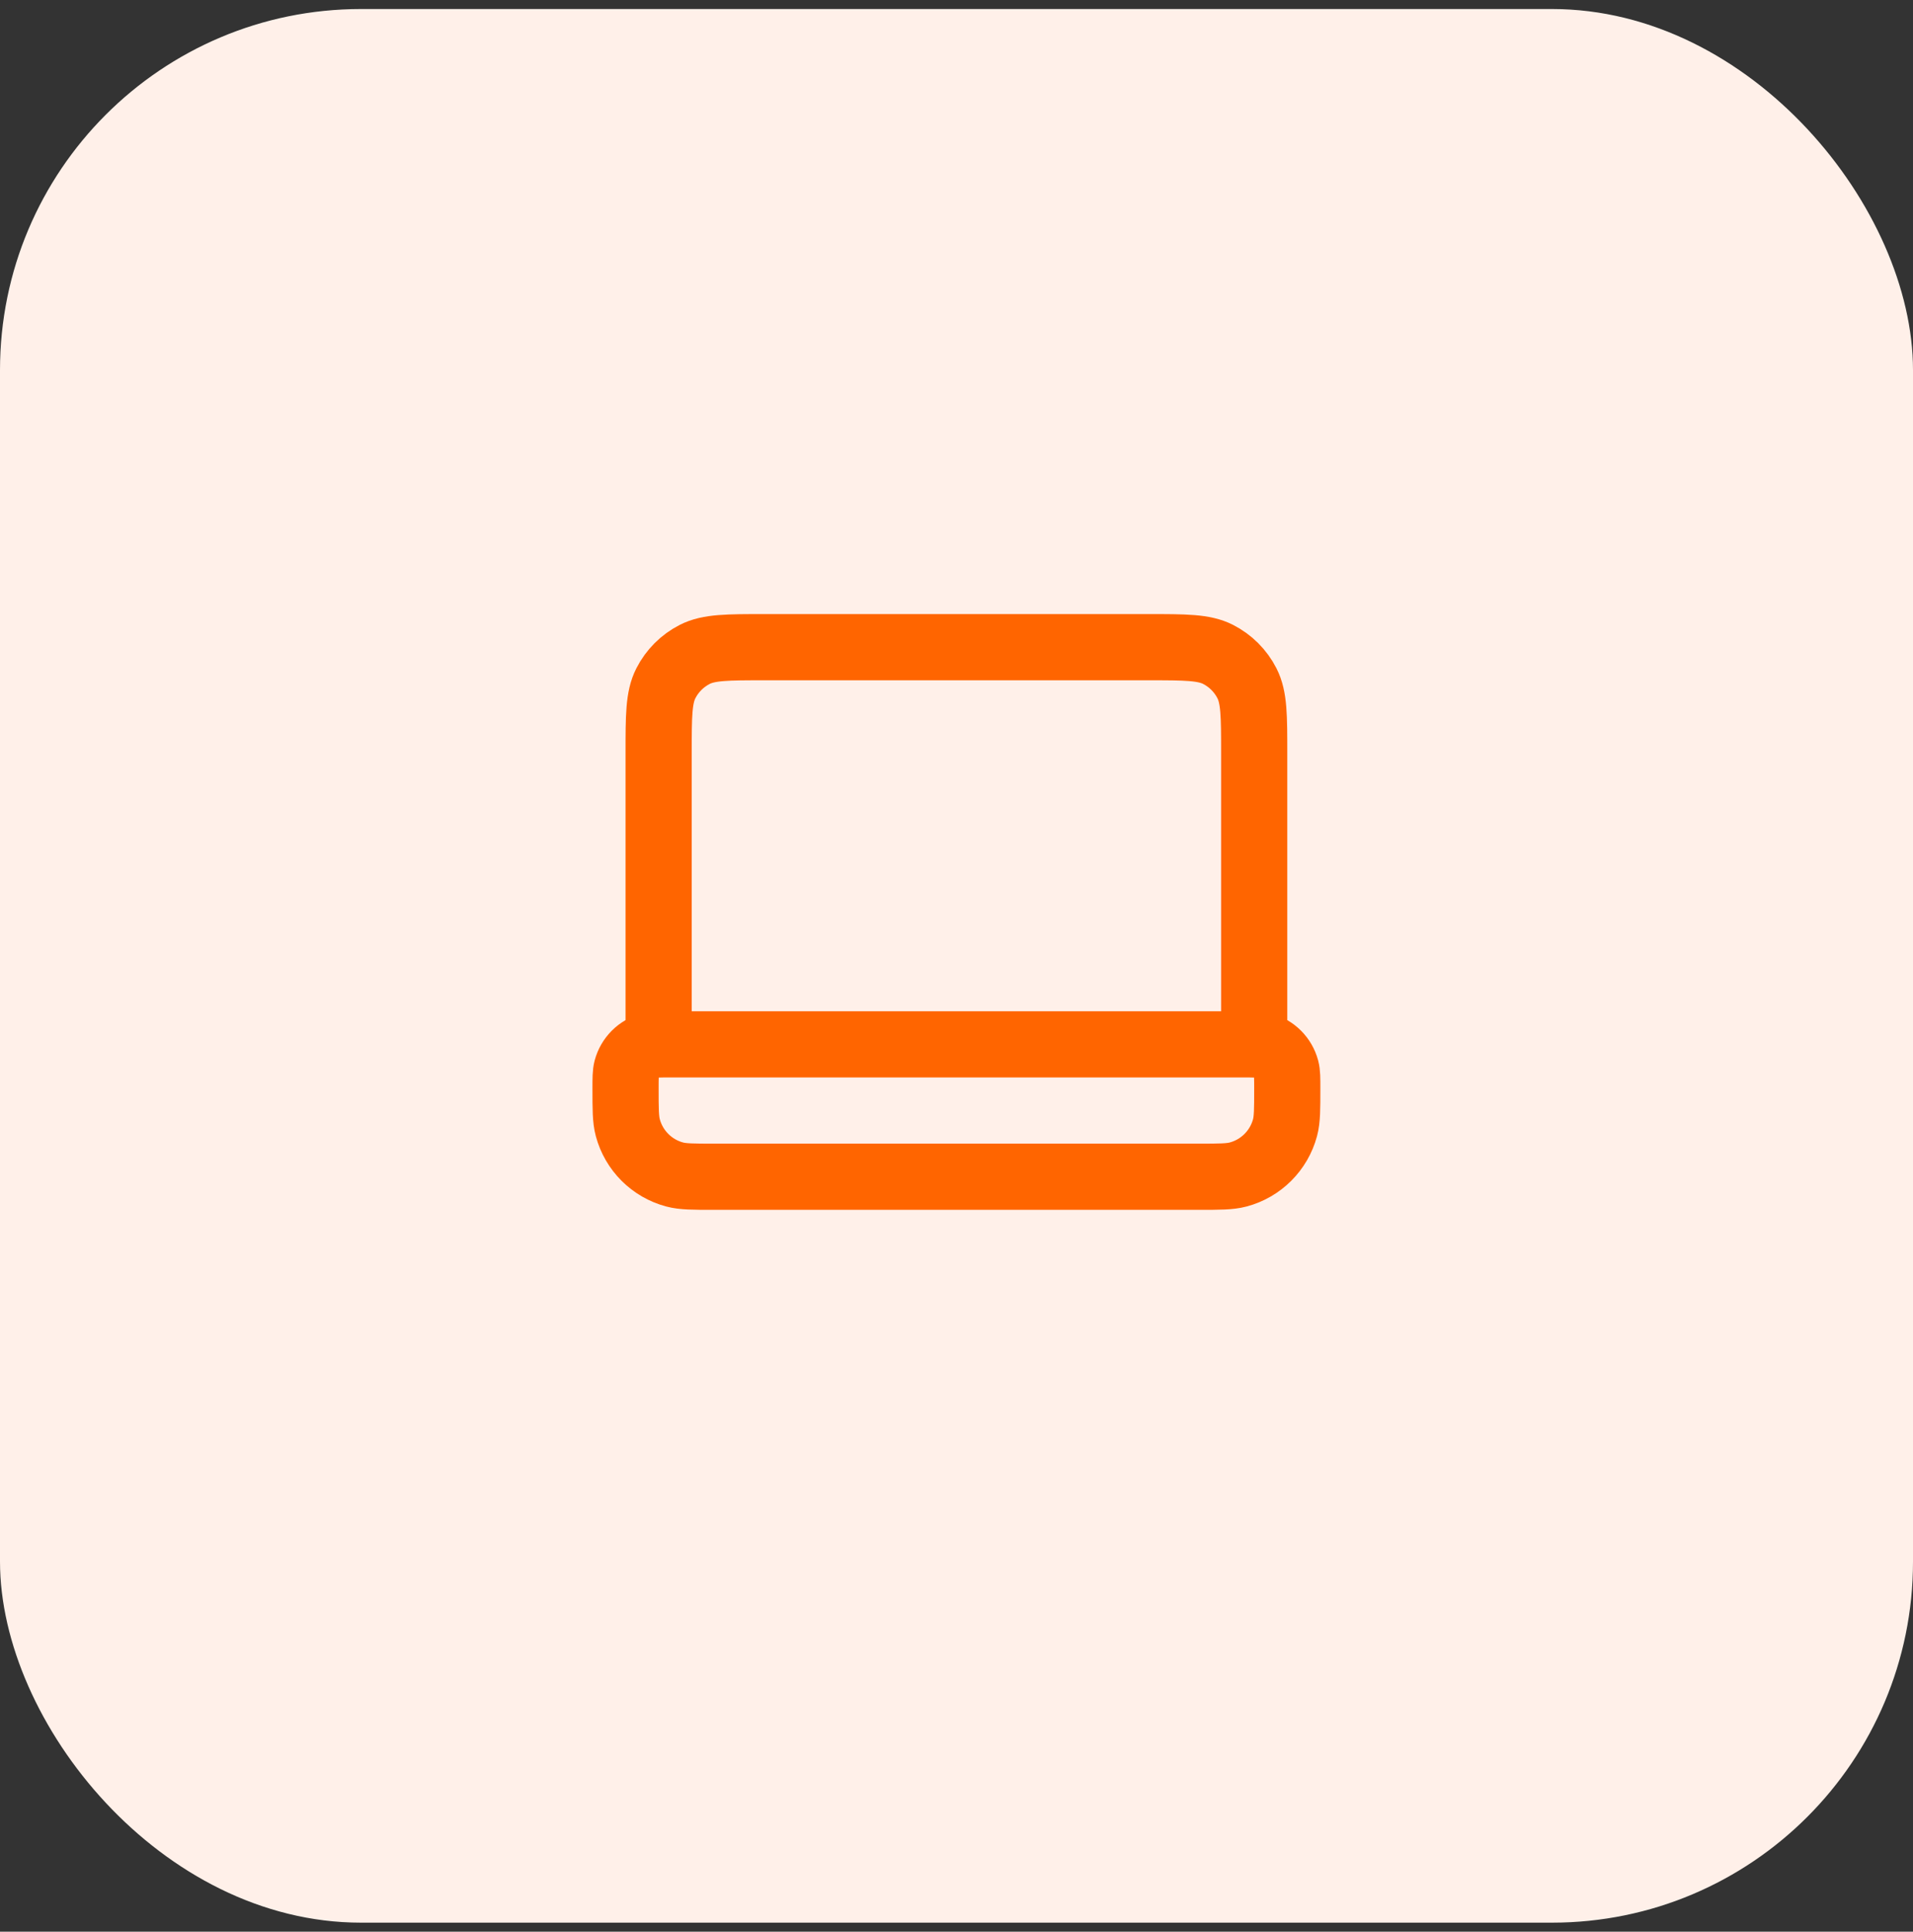
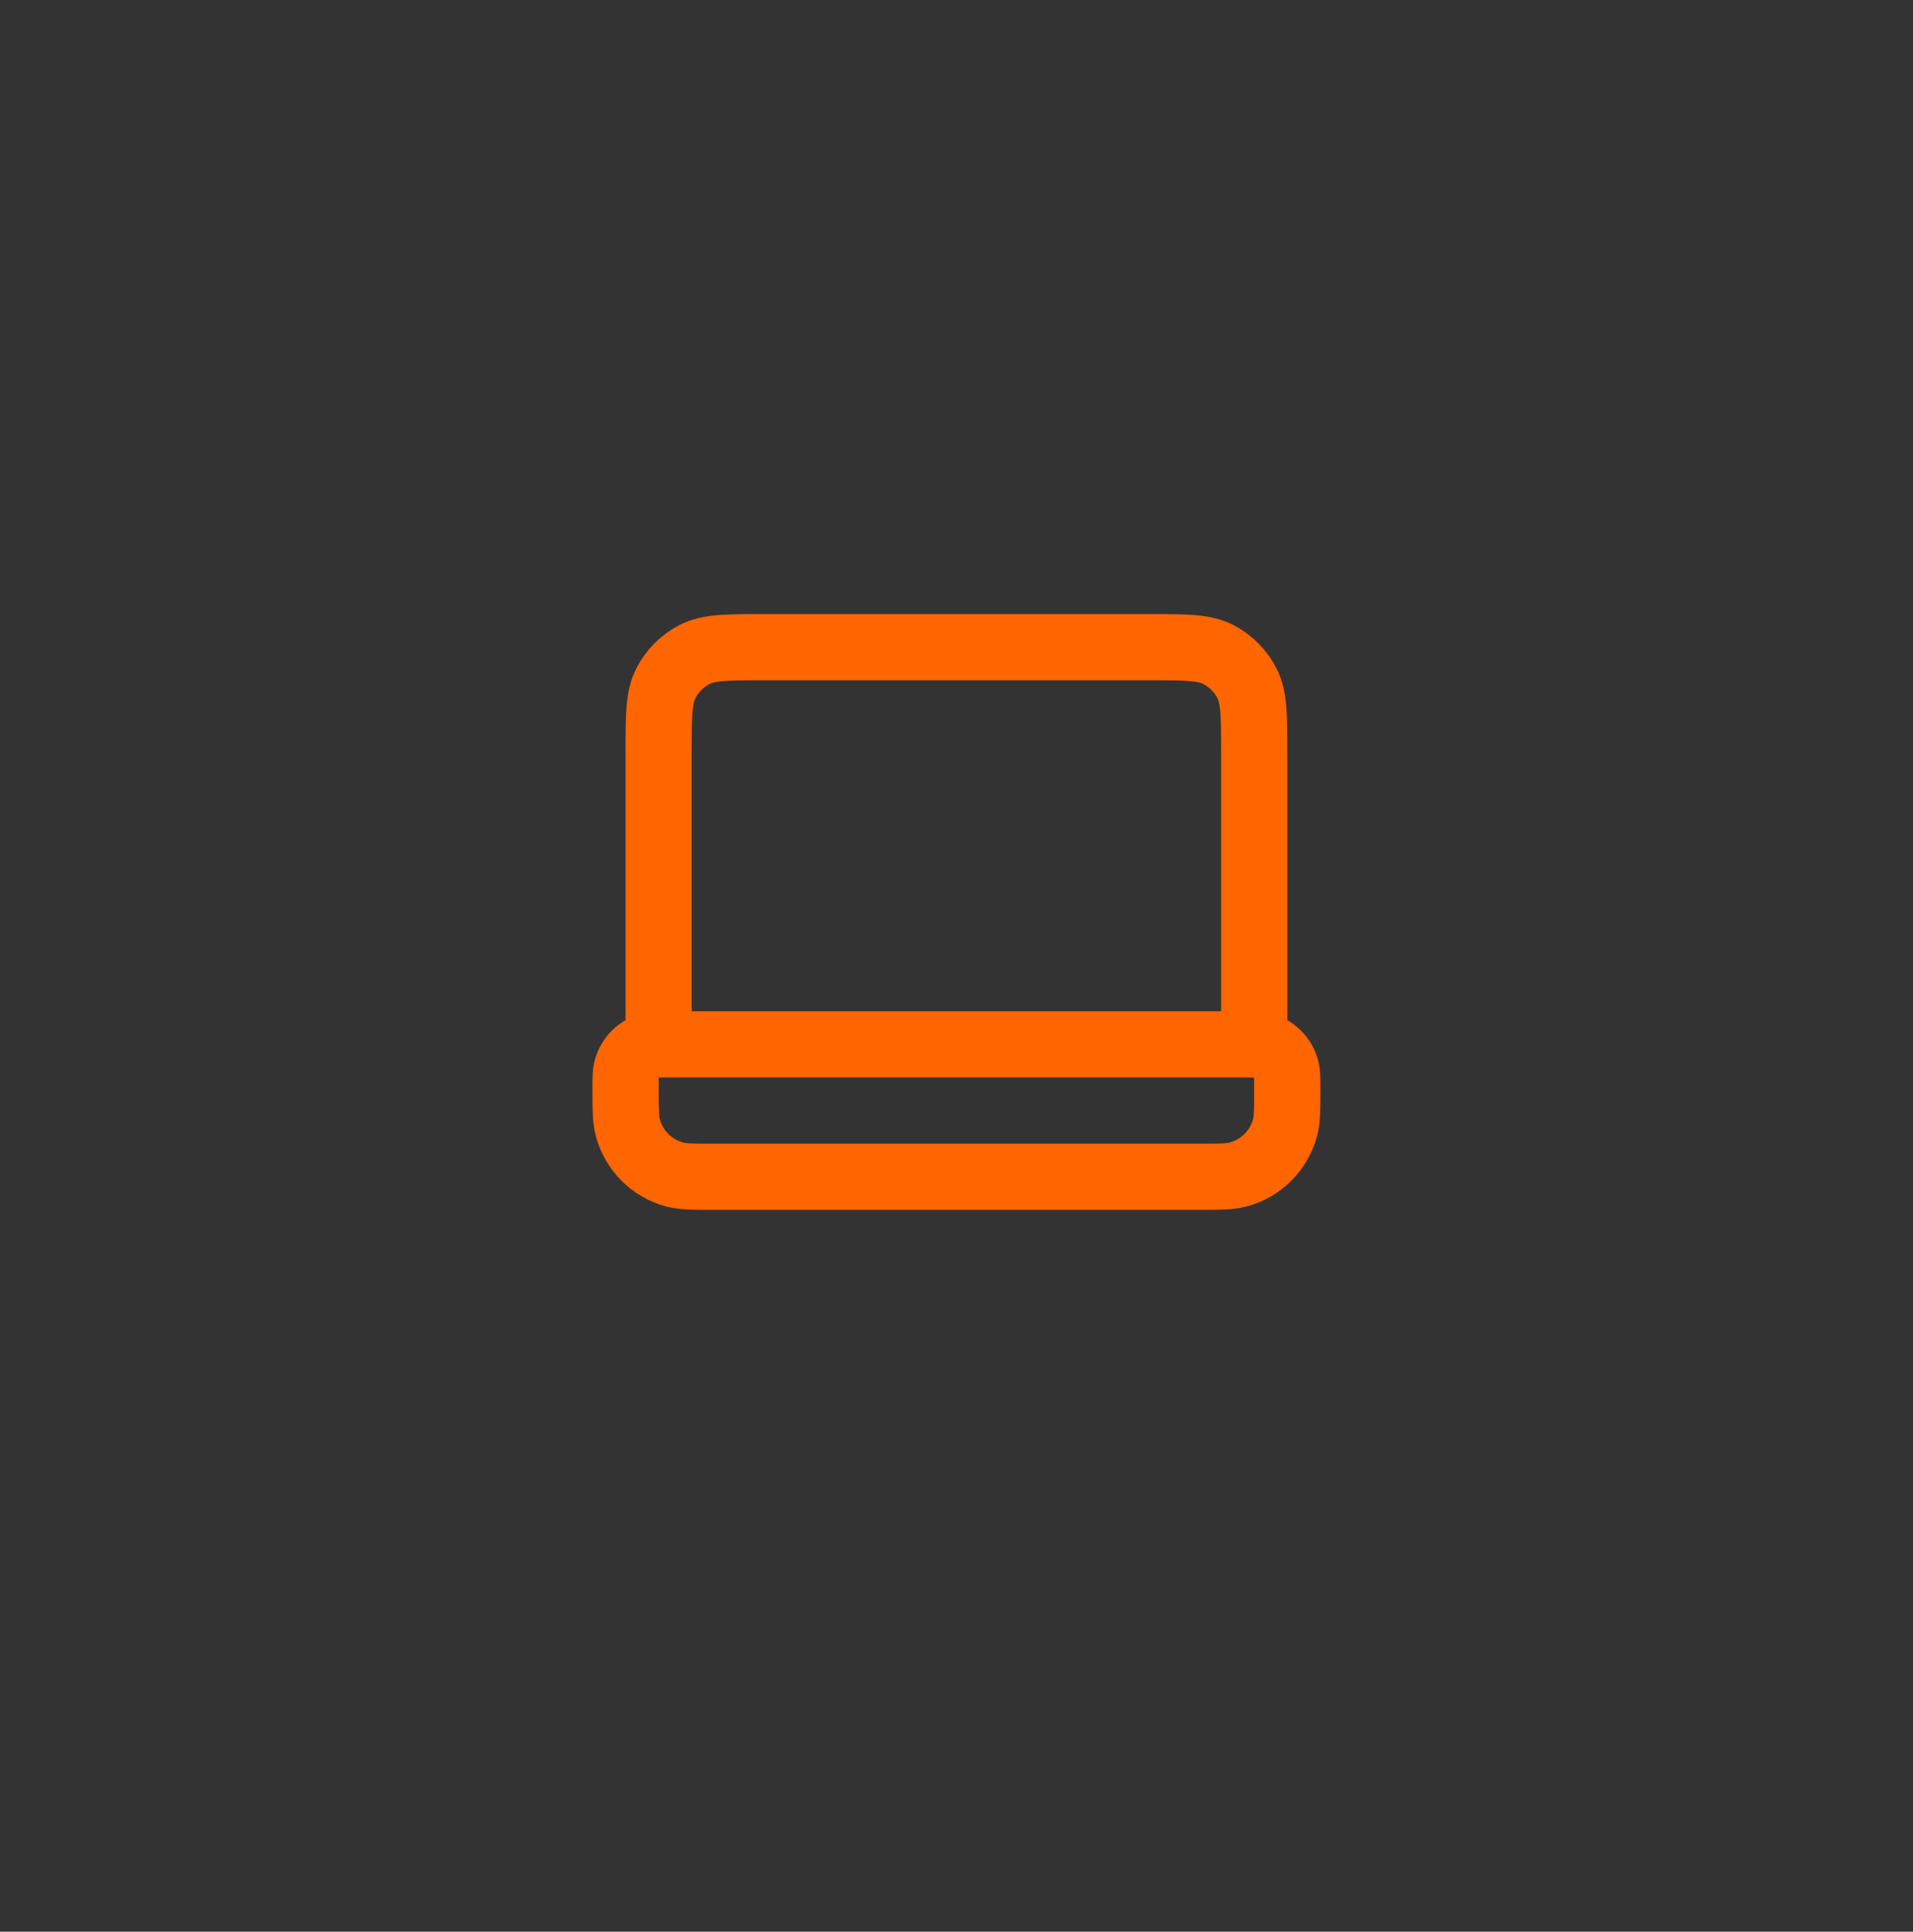
<svg xmlns="http://www.w3.org/2000/svg" width="106" height="107" viewBox="0 0 106 107" fill="none">
  <rect x="0" y="0" width="106" height="107" fill="#333333" stroke="none" />
-   <rect y="0.5" width="106" height="106" rx="20" fill="#FFF0E9" />
  <path d="M69.495 57.849V41.715C69.495 39.662 69.495 38.635 69.095 37.851C68.744 37.161 68.183 36.6 67.493 36.248C66.709 35.849 65.682 35.849 63.628 35.849H42.362C40.308 35.849 39.281 35.849 38.497 36.248C37.807 36.6 37.246 37.161 36.895 37.851C36.495 38.635 36.495 39.662 36.495 41.715V57.849M39.551 65.182H66.439C67.576 65.182 68.144 65.182 68.611 65.057C69.876 64.718 70.864 63.73 71.204 62.464C71.328 61.998 71.328 61.43 71.328 60.293C71.328 59.725 71.328 59.441 71.266 59.208C71.097 58.575 70.602 58.081 69.969 57.911C69.737 57.849 69.452 57.849 68.884 57.849H37.106C36.538 57.849 36.254 57.849 36.021 57.911C35.388 58.081 34.894 58.575 34.724 59.208C34.662 59.441 34.662 59.725 34.662 60.293C34.662 61.43 34.662 61.998 34.787 62.464C35.126 63.73 36.114 64.718 37.379 65.057C37.846 65.182 38.414 65.182 39.551 65.182Z" stroke="#FF6500" stroke-width="3.667" stroke-linecap="round" stroke-linejoin="round" />
</svg>